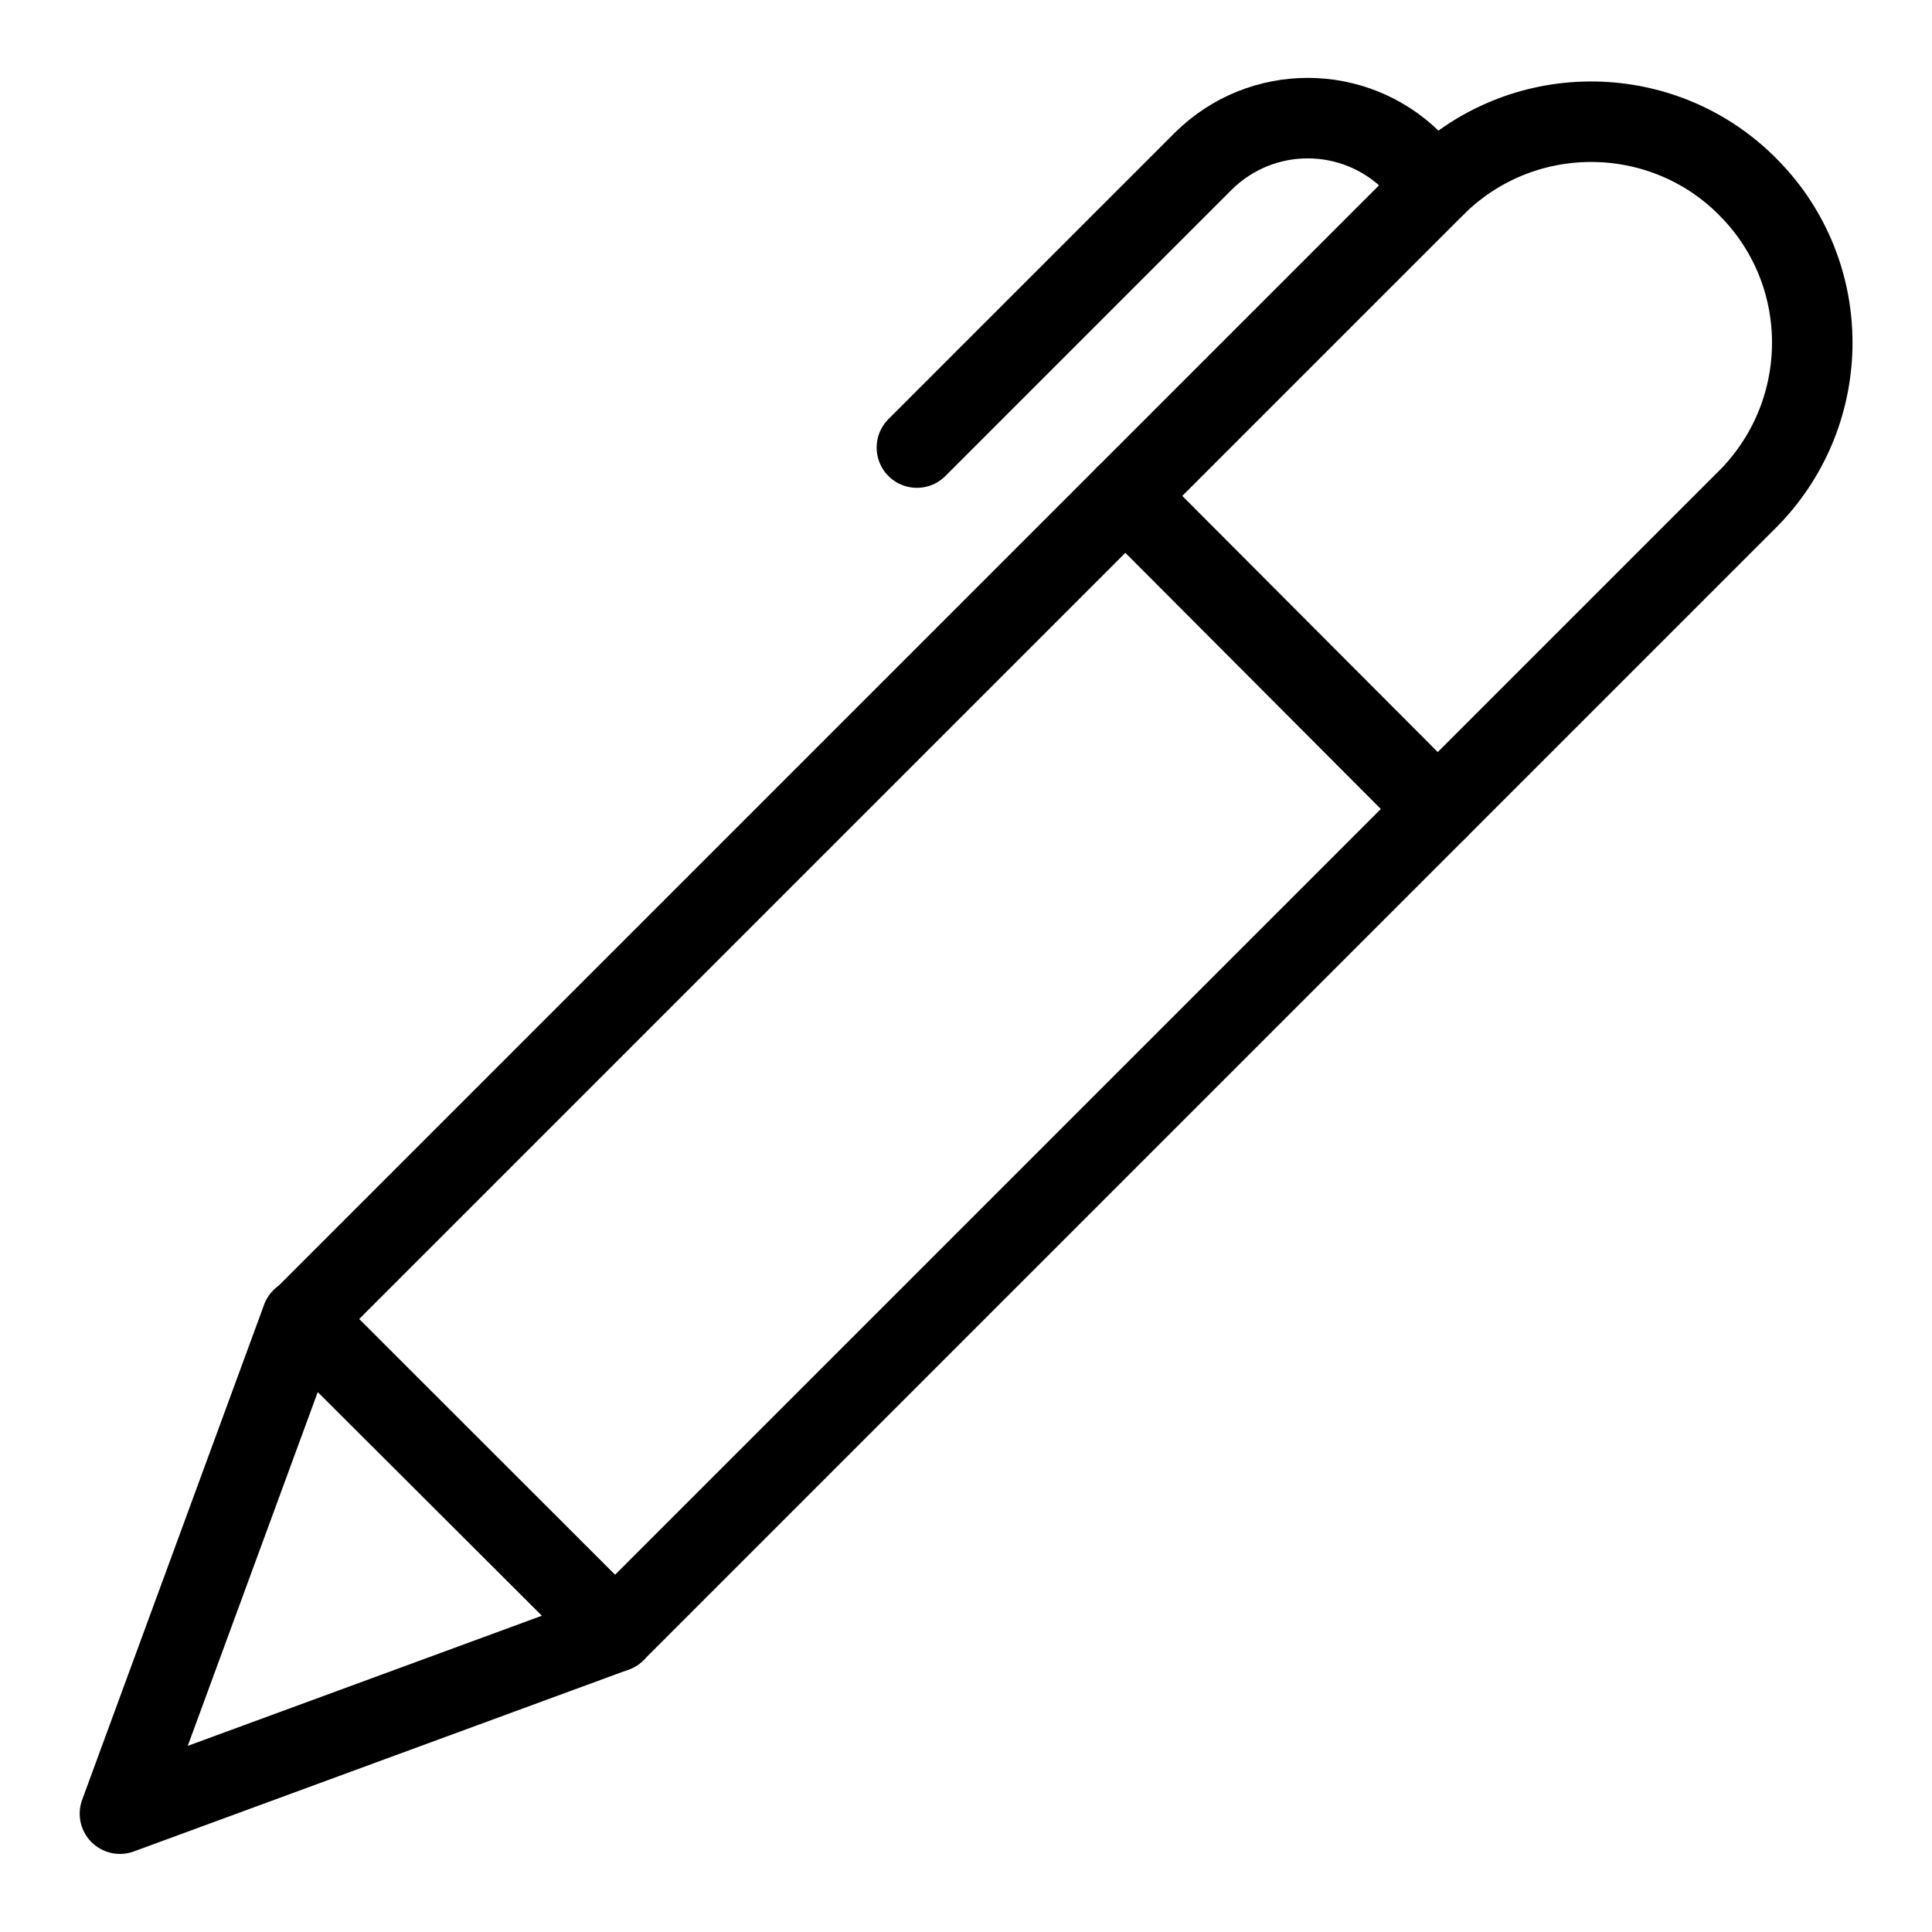
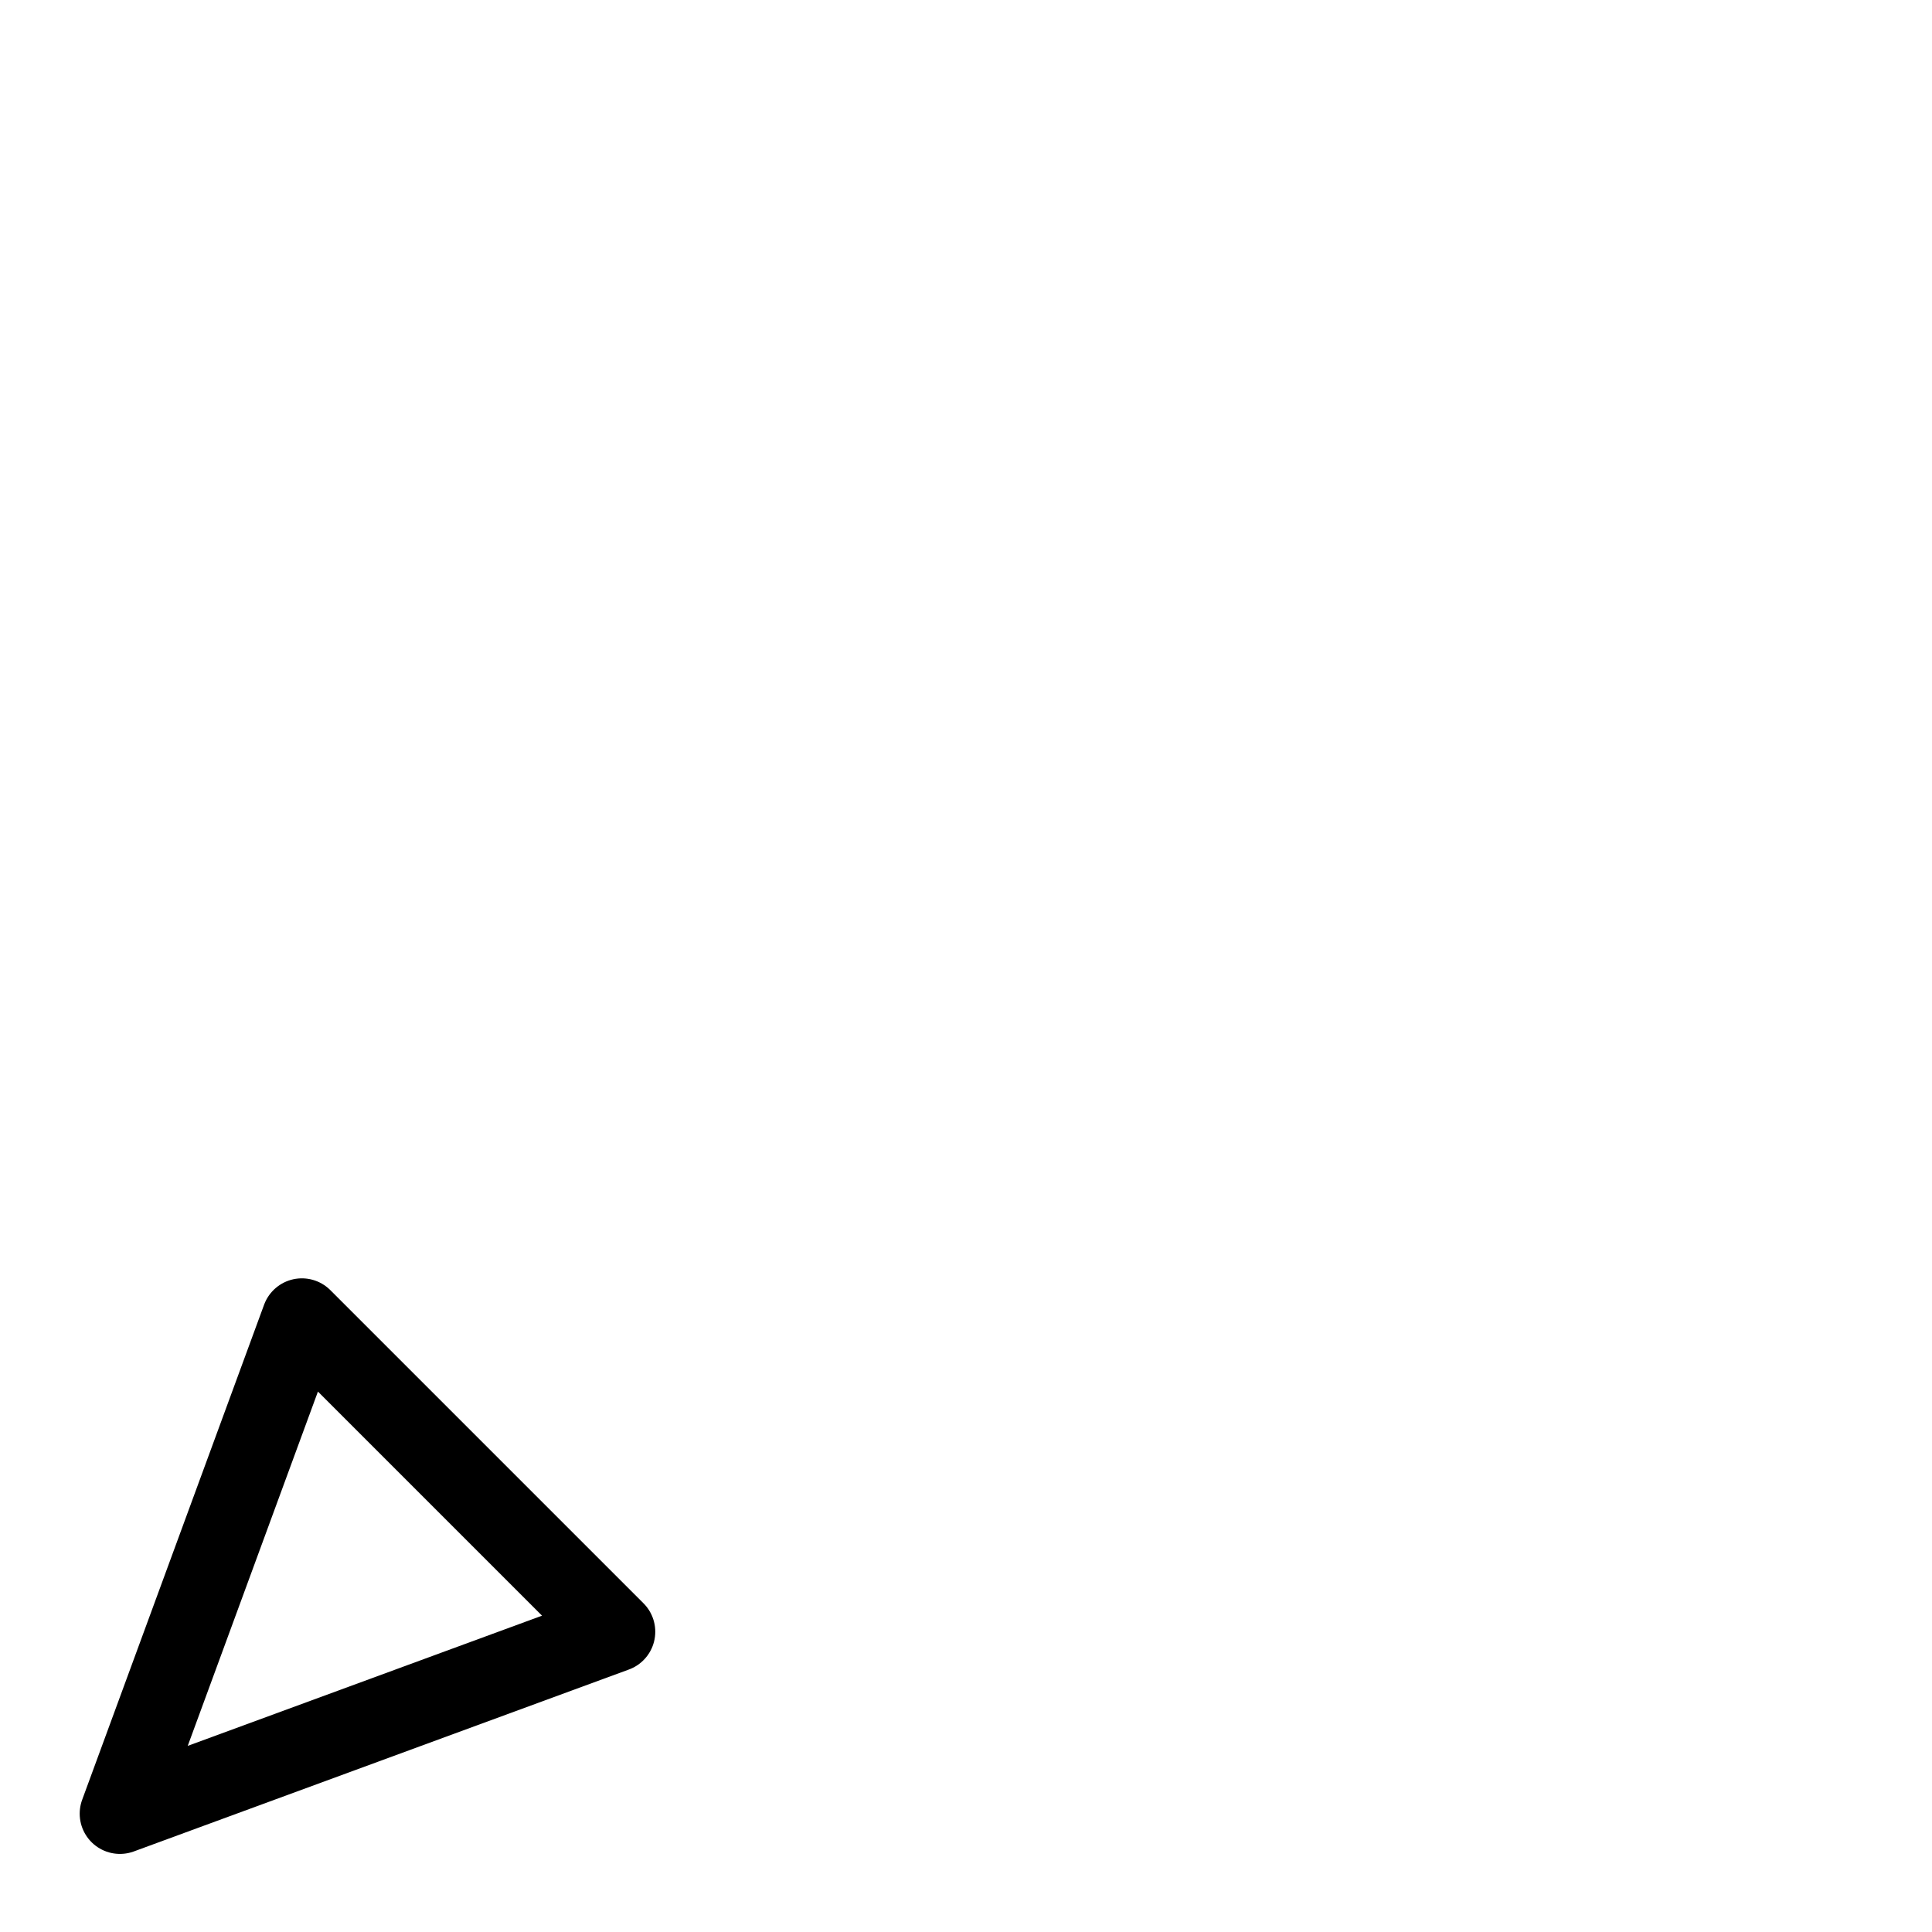
<svg xmlns="http://www.w3.org/2000/svg" id="Layer_1" viewBox="0 0 24 24">
  <defs>
    <style>
      .cls-1 {
        fill: none;
        stroke: #000;
        stroke-linecap: round;
        stroke-linejoin: round;
      }
    </style>
  </defs>
  <g id="Create">
-     <path class="cls-1" d="M7.64,20.27l-3.89-3.88L17.86,2.28c1.09-1.05,2.83-1.02,3.88.07,1.03,1.06,1.03,2.75,0,3.82l-14.1,14.1Z" />
-     <path class="cls-1" d="M17.84,2.3l-.3-.3c-.72-.71-1.87-.71-2.59,0l-3.56,3.56" />
-     <line class="cls-1" x1="13.98" y1="6.16" x2="17.86" y2="10.05" />
    <polygon class="cls-1" points="3.75 16.38 1.49 22.53 7.64 20.27 3.75 16.38" />
  </g>
</svg>